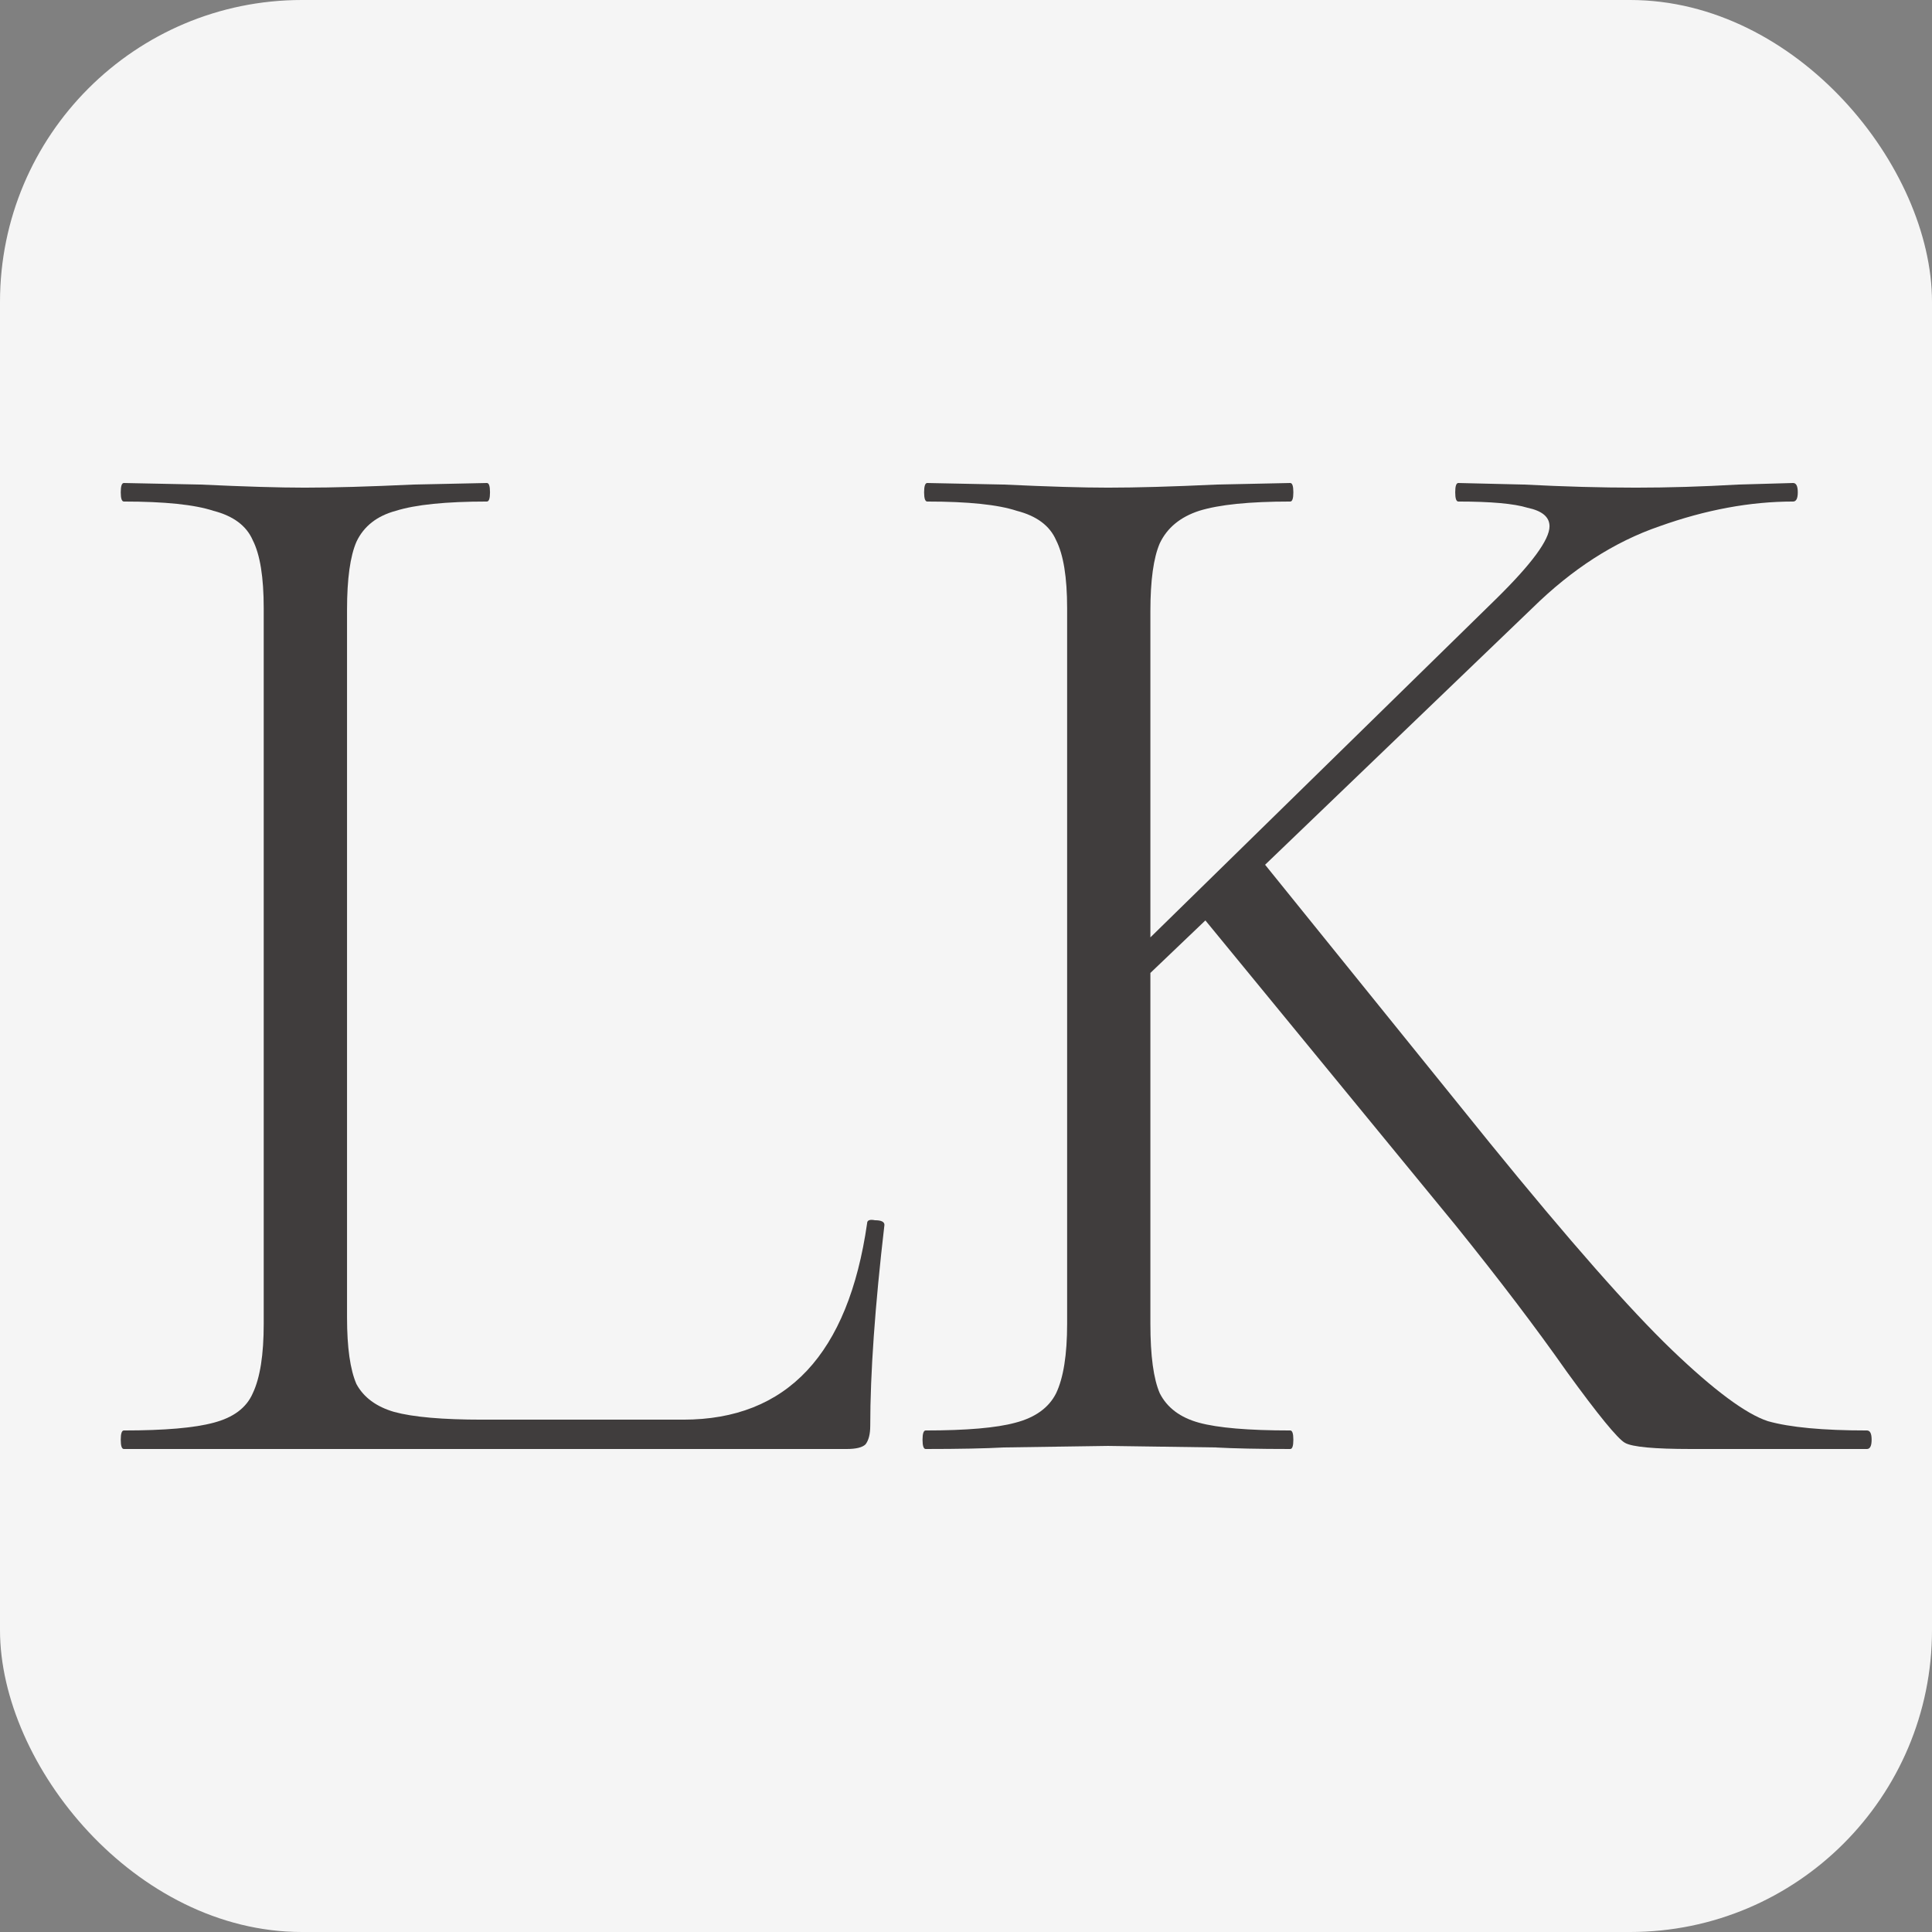
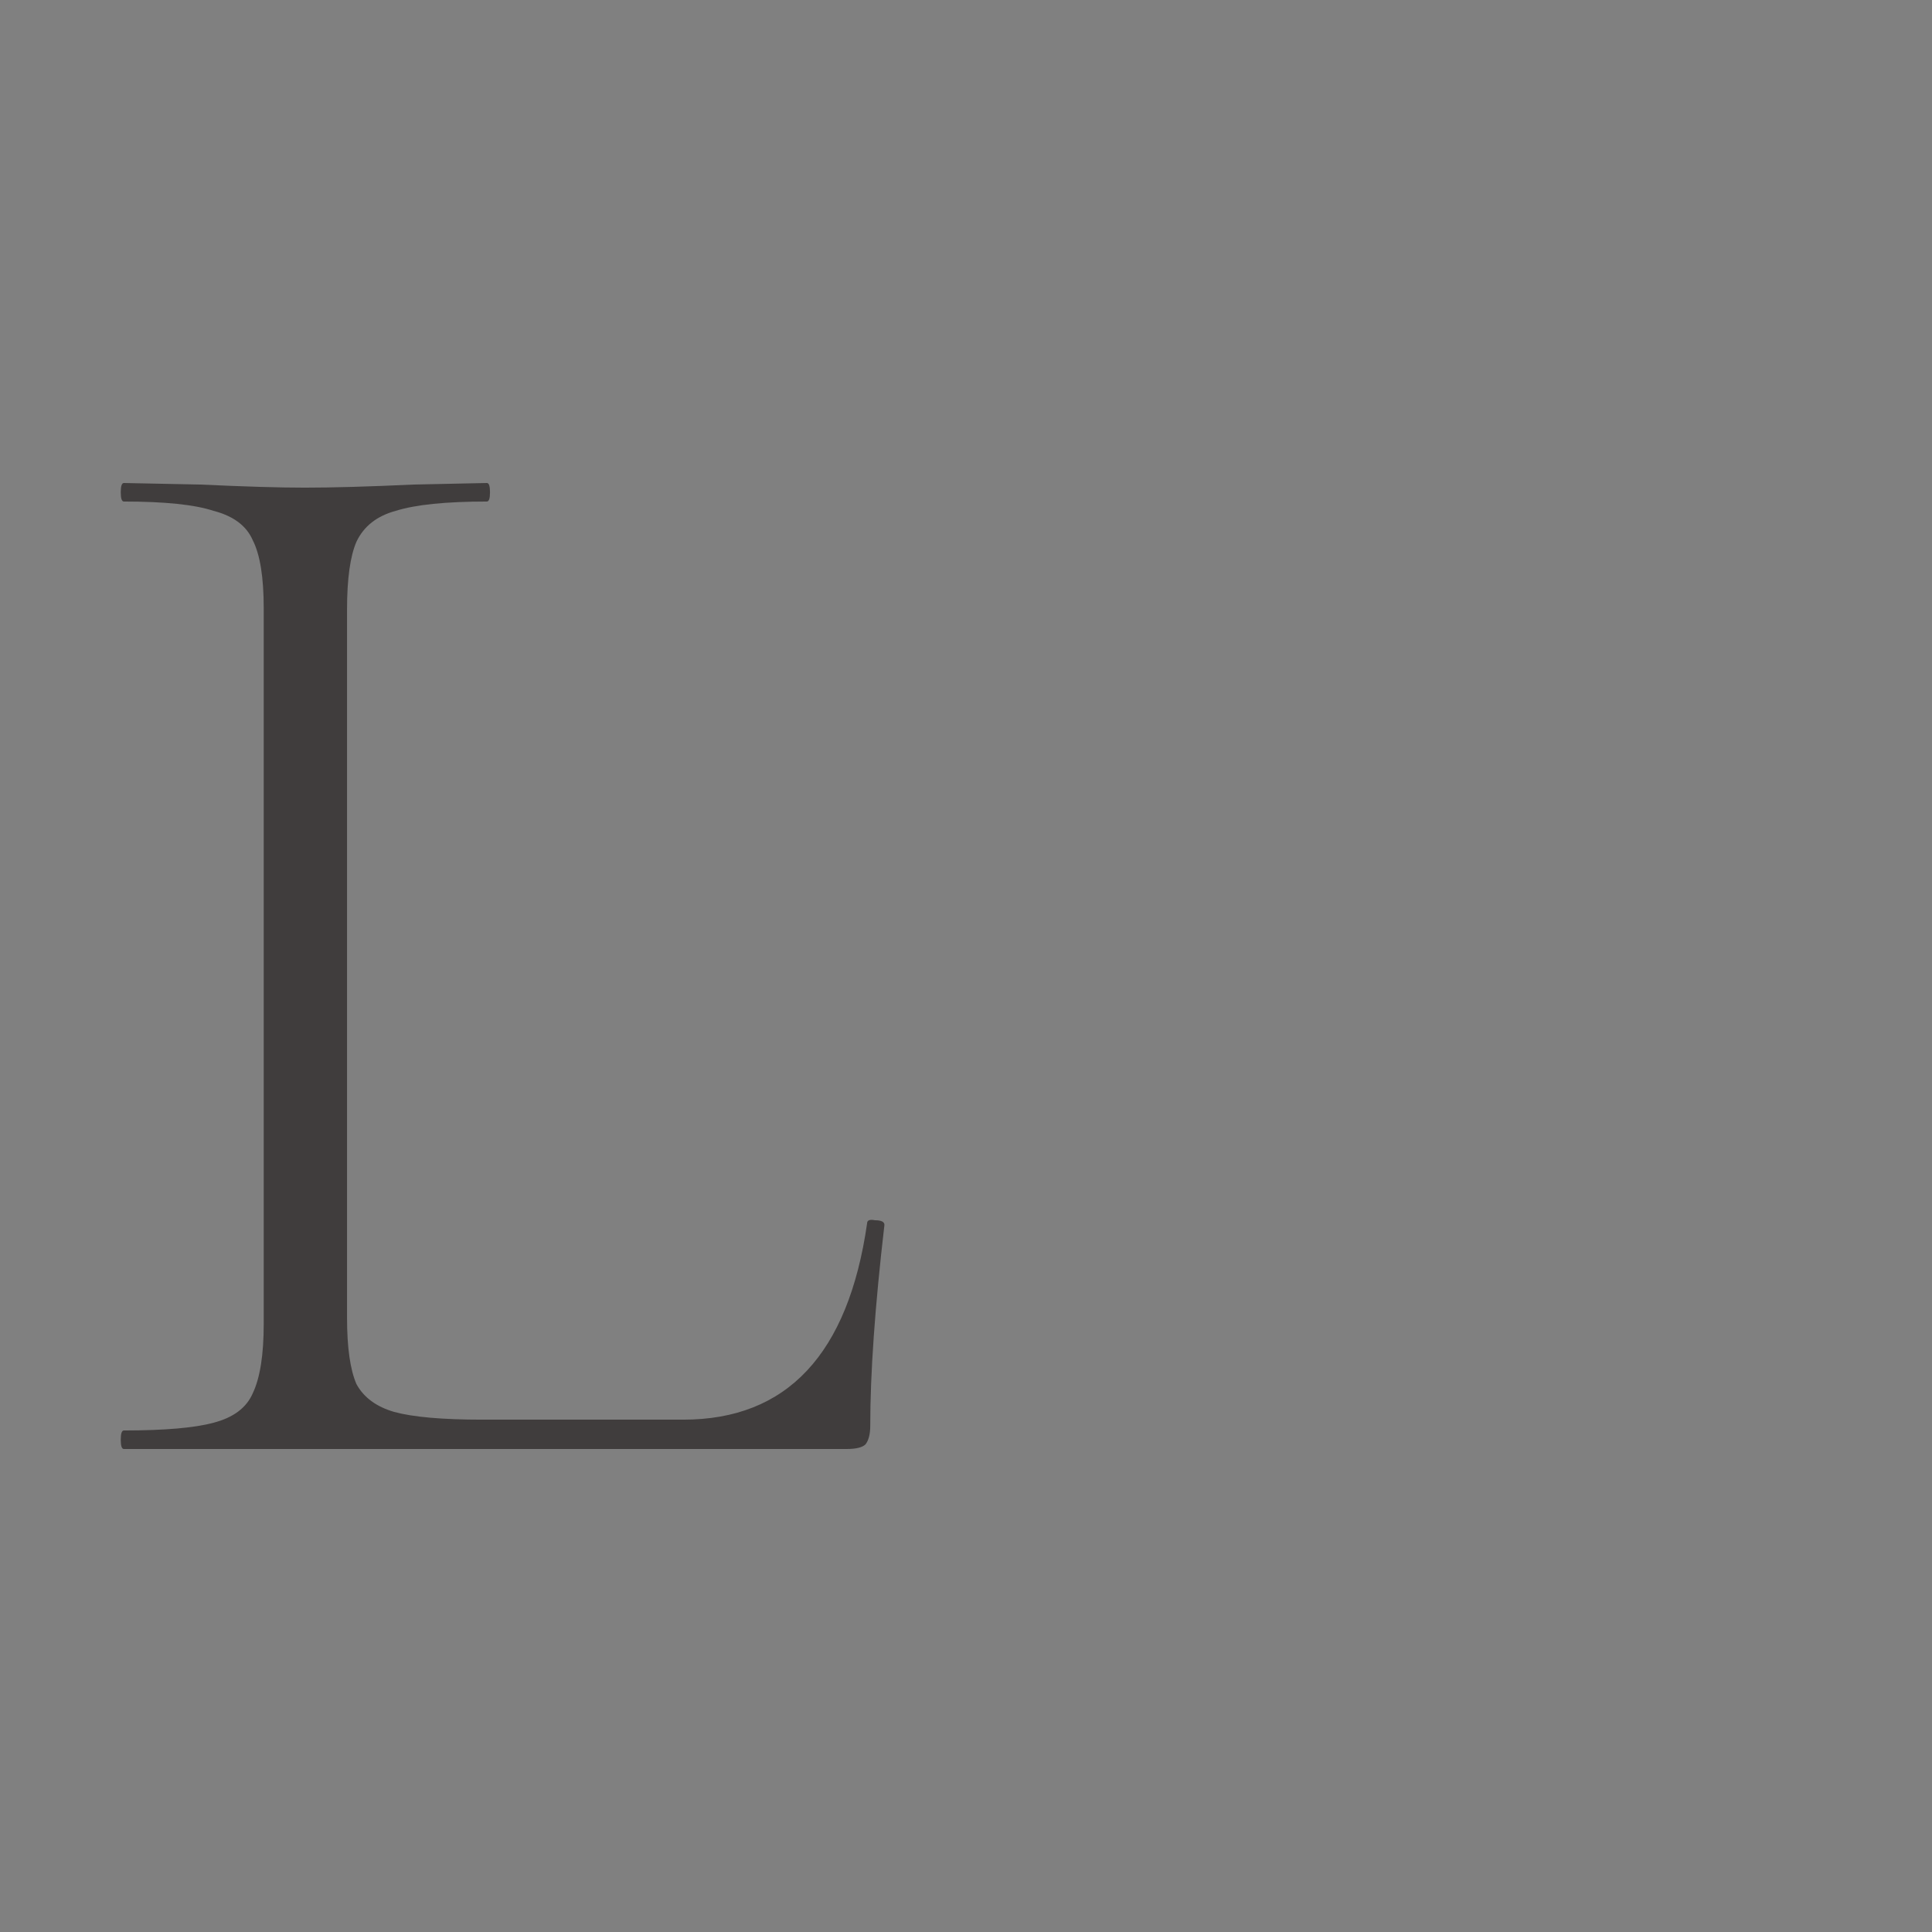
<svg xmlns="http://www.w3.org/2000/svg" width="32" height="32" viewBox="0 0 32 32" fill="none">
  <rect x="0" y="0" width="32" height="32" fill="#808080" stroke="none" />
-   <rect width="32" height="32" rx="5" fill="#F5F5F5" />
-   <path d="M5.748 21.824C5.748 22.319 5.8 22.686 5.904 22.925C6.025 23.147 6.234 23.3 6.529 23.386C6.841 23.471 7.327 23.514 7.986 23.514H11.317C13.035 23.514 14.05 22.43 14.362 20.262C14.362 20.211 14.406 20.194 14.492 20.211C14.597 20.211 14.649 20.237 14.649 20.288C14.492 21.636 14.414 22.746 14.414 23.616C14.414 23.753 14.388 23.855 14.336 23.923C14.284 23.974 14.18 24 14.024 24H2.052C2.017 24 2 23.949 2 23.846C2 23.744 2.017 23.693 2.052 23.693C2.729 23.693 3.223 23.65 3.536 23.565C3.865 23.48 4.082 23.317 4.186 23.078C4.308 22.822 4.368 22.438 4.368 21.926V10.074C4.368 9.562 4.308 9.186 4.186 8.947C4.082 8.708 3.865 8.546 3.536 8.461C3.223 8.358 2.729 8.307 2.052 8.307C2.017 8.307 2 8.256 2 8.154C2 8.051 2.017 8 2.052 8L3.327 8.026C4.056 8.06 4.629 8.077 5.045 8.077C5.513 8.077 6.112 8.06 6.841 8.026L8.064 8C8.099 8 8.116 8.051 8.116 8.154C8.116 8.256 8.099 8.307 8.064 8.307C7.387 8.307 6.884 8.358 6.555 8.461C6.242 8.546 6.025 8.717 5.904 8.973C5.8 9.212 5.748 9.587 5.748 10.099V21.824Z" fill="#403D3D" />
-   <path d="M30.922 23.693C30.974 23.693 31 23.744 31 23.846C31 23.949 30.974 24 30.922 24H28.007C27.4 24 27.035 23.966 26.914 23.898C26.793 23.829 26.471 23.437 25.951 22.72C25.448 22.003 24.832 21.192 24.103 20.288L19.965 15.245L19.054 16.115V21.926C19.054 22.456 19.106 22.84 19.21 23.078C19.332 23.317 19.549 23.48 19.861 23.565C20.173 23.65 20.676 23.693 21.37 23.693C21.405 23.693 21.422 23.744 21.422 23.846C21.422 23.949 21.405 24 21.37 24C20.85 24 20.433 23.991 20.121 23.974L18.351 23.949L16.634 23.974C16.321 23.991 15.888 24 15.332 24C15.298 24 15.28 23.949 15.28 23.846C15.28 23.744 15.298 23.693 15.332 23.693C16.009 23.693 16.504 23.65 16.816 23.565C17.145 23.48 17.371 23.317 17.492 23.078C17.614 22.822 17.675 22.438 17.675 21.926V10.074C17.675 9.562 17.614 9.186 17.492 8.947C17.388 8.708 17.172 8.546 16.842 8.461C16.53 8.358 16.035 8.307 15.358 8.307C15.324 8.307 15.306 8.256 15.306 8.154C15.306 8.051 15.324 8 15.358 8L16.634 8.026C17.362 8.06 17.935 8.077 18.351 8.077C18.82 8.077 19.419 8.06 20.147 8.026L21.37 8C21.405 8 21.422 8.051 21.422 8.154C21.422 8.256 21.405 8.307 21.37 8.307C20.694 8.307 20.191 8.358 19.861 8.461C19.549 8.563 19.332 8.742 19.21 8.998C19.106 9.237 19.054 9.613 19.054 10.125V15.526L24.78 9.92C25.37 9.34 25.665 8.939 25.665 8.717C25.665 8.563 25.543 8.461 25.3 8.41C25.075 8.341 24.693 8.307 24.155 8.307C24.12 8.307 24.103 8.256 24.103 8.154C24.103 8.051 24.12 8 24.155 8L25.248 8.026C25.908 8.06 26.523 8.077 27.096 8.077C27.634 8.077 28.198 8.06 28.788 8.026L29.699 8C29.751 8 29.777 8.051 29.777 8.154C29.777 8.256 29.751 8.307 29.699 8.307C28.987 8.307 28.25 8.444 27.486 8.717C26.74 8.973 26.038 9.425 25.378 10.074L20.954 14.323L24.676 18.931C25.994 20.552 27.001 21.696 27.695 22.362C28.389 23.027 28.918 23.42 29.282 23.539C29.647 23.642 30.193 23.693 30.922 23.693Z" fill="#403D3D" />
+   <path d="M5.748 21.824C5.748 22.319 5.8 22.686 5.904 22.925C6.025 23.147 6.234 23.3 6.529 23.386C6.841 23.471 7.327 23.514 7.986 23.514H11.317C13.035 23.514 14.05 22.43 14.362 20.262C14.362 20.211 14.406 20.194 14.492 20.211C14.597 20.211 14.649 20.237 14.649 20.288C14.492 21.636 14.414 22.746 14.414 23.616C14.414 23.753 14.388 23.855 14.336 23.923C14.284 23.974 14.18 24 14.024 24H2.052C2.017 24 2 23.949 2 23.846C2 23.744 2.017 23.693 2.052 23.693C2.729 23.693 3.223 23.65 3.536 23.565C3.865 23.48 4.082 23.317 4.186 23.078C4.308 22.822 4.368 22.438 4.368 21.926V10.074C4.368 9.562 4.308 9.186 4.186 8.947C4.082 8.708 3.865 8.546 3.536 8.461C3.223 8.358 2.729 8.307 2.052 8.307C2.017 8.307 2 8.256 2 8.154C2 8.051 2.017 8 2.052 8L3.327 8.026C4.056 8.06 4.629 8.077 5.045 8.077C5.513 8.077 6.112 8.06 6.841 8.026L8.064 8C8.099 8 8.116 8.051 8.116 8.154C8.116 8.256 8.099 8.307 8.064 8.307C7.387 8.307 6.884 8.358 6.555 8.461C6.242 8.546 6.025 8.717 5.904 8.973C5.8 9.212 5.748 9.587 5.748 10.099Z" fill="#403D3D" />
</svg>